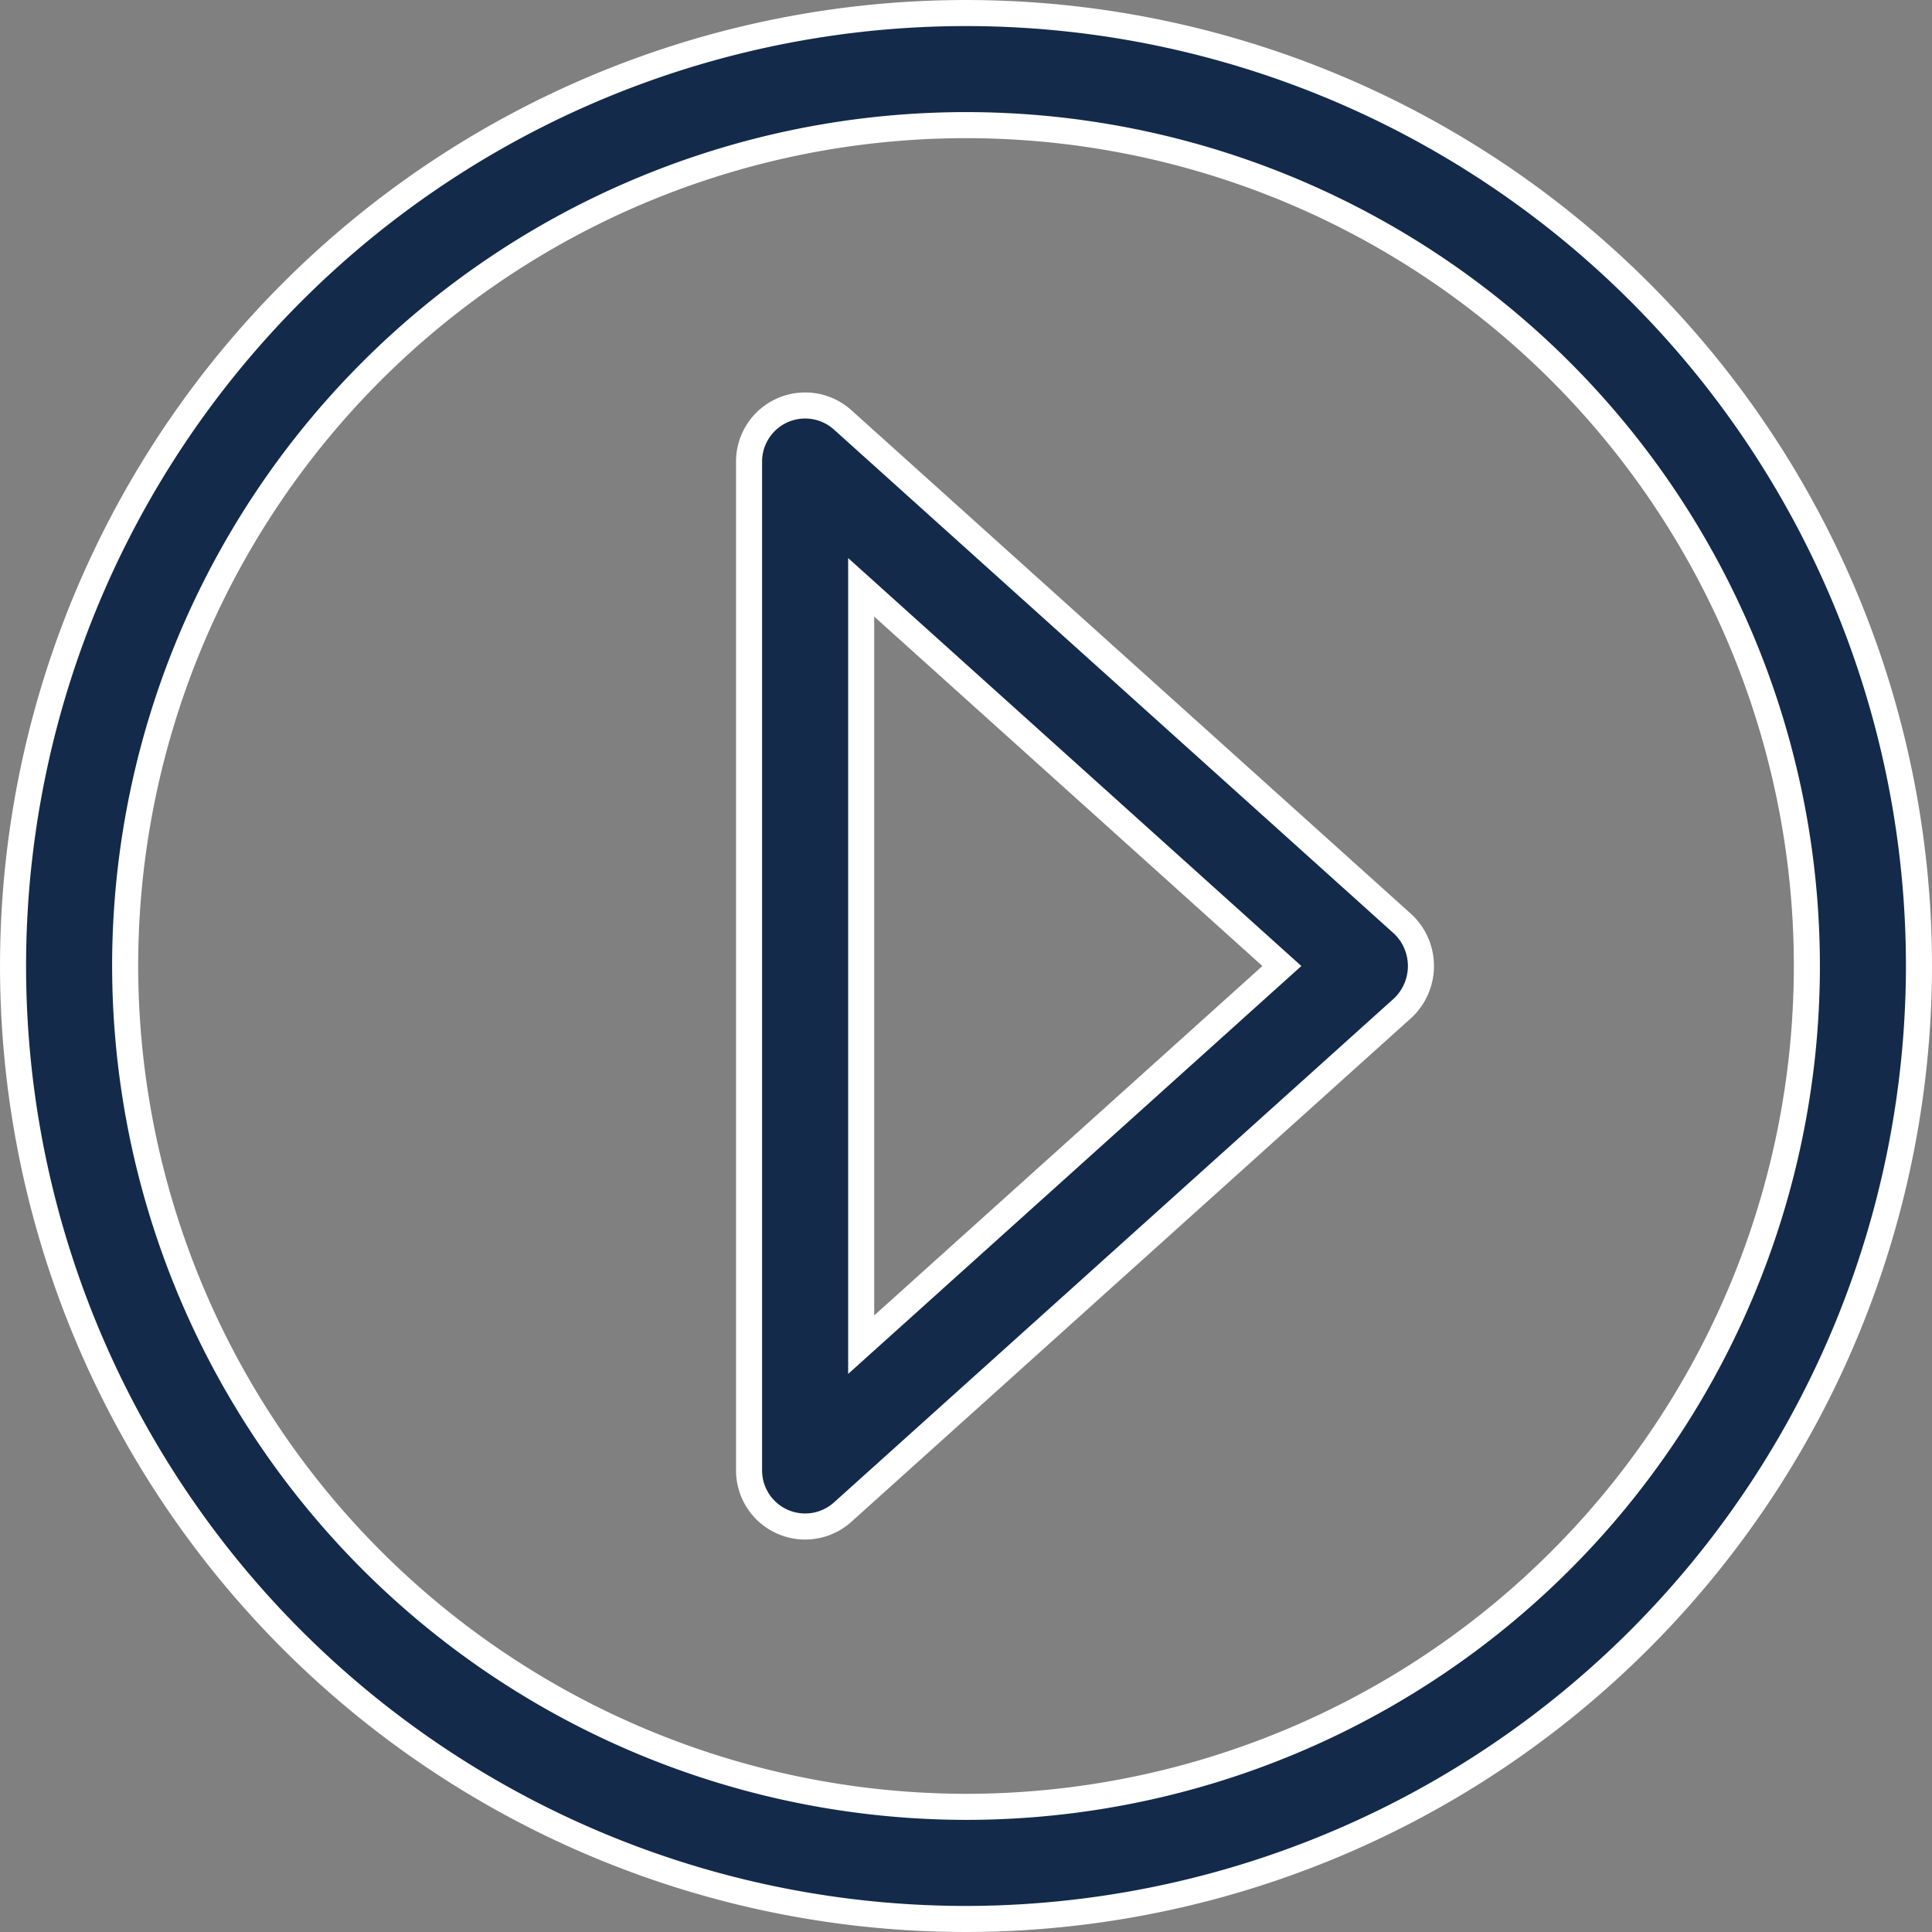
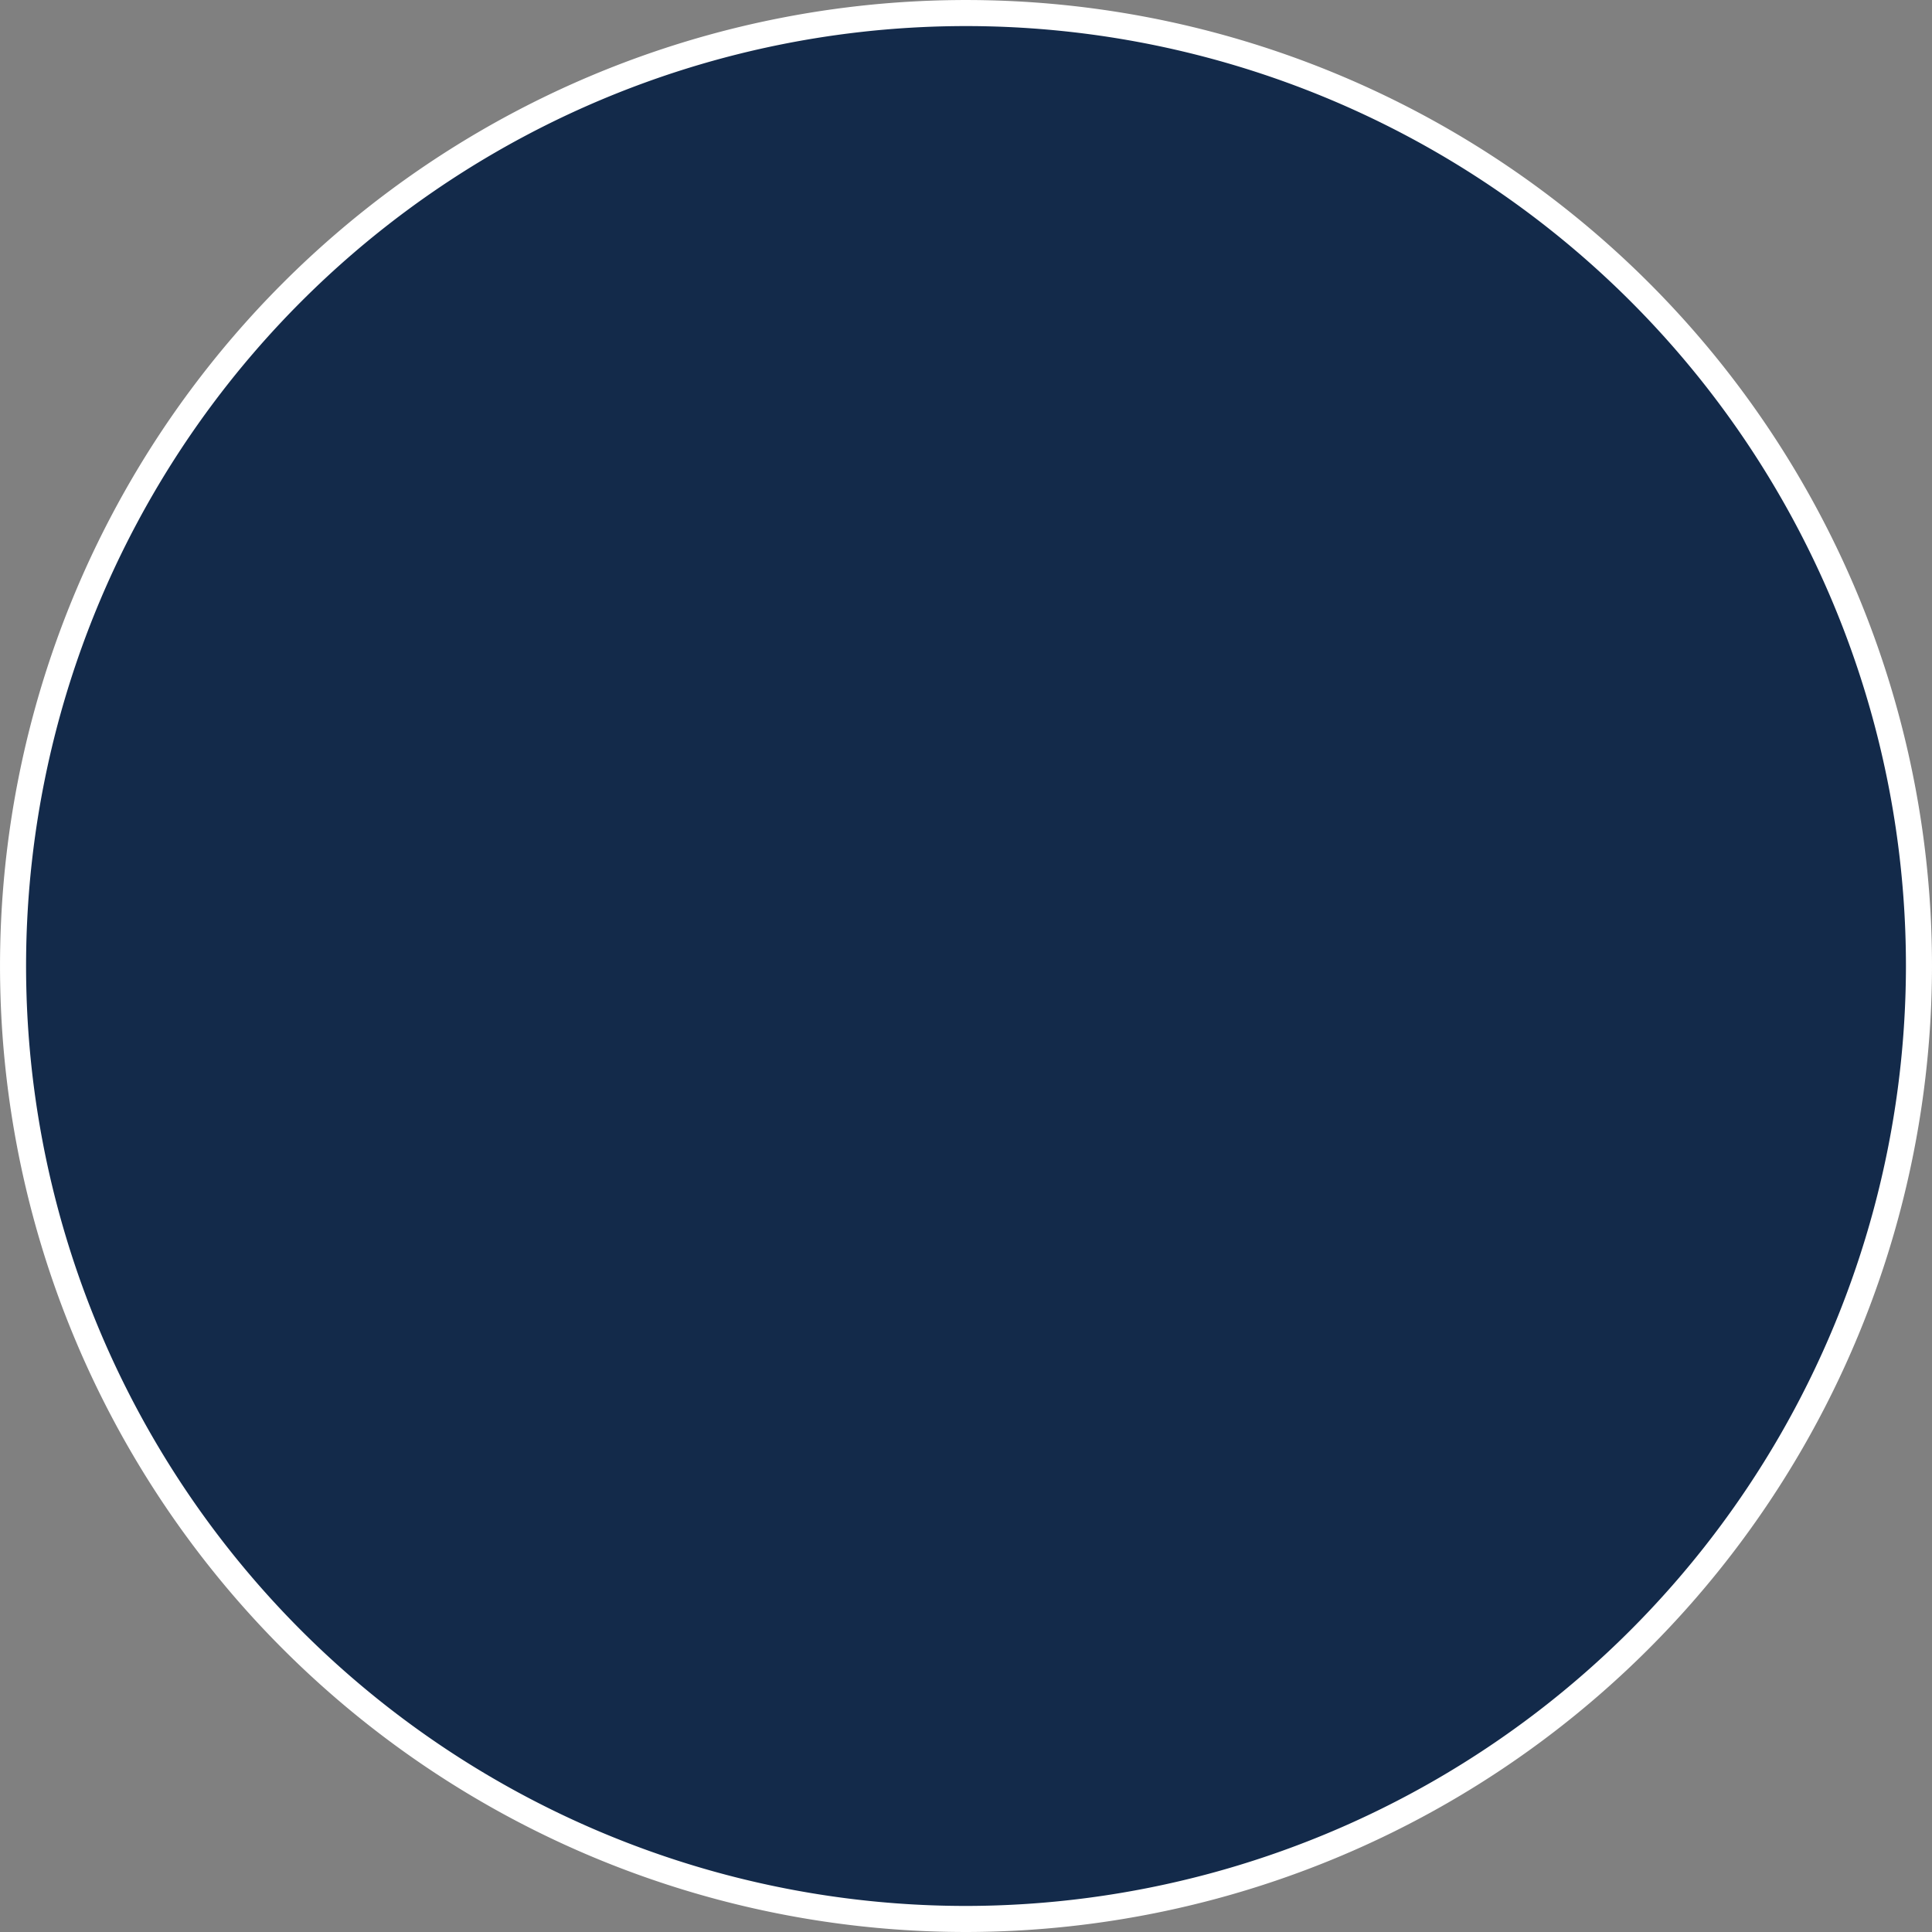
<svg xmlns="http://www.w3.org/2000/svg" width="88.963" height="88.963" viewBox="0 0 88.963 88.963">
  <rect x="0" y="0" width="88.963" height="88.963" fill="#808080" stroke="none" />
  <g id="Group_153" data-name="Group 153" transform="translate(0.6 0.6)">
    <g id="Group_130" data-name="Group 130" transform="translate(0 0)">
-       <path id="Path_79211" data-name="Path 79211" d="M50.121,65.733a2.66,2.66,0,0,0,0-3.836L24.308,38.665A2.583,2.583,0,0,0,20,40.583V87.046a2.583,2.583,0,0,0,4.308,1.918ZM25.163,46.378,44.535,63.815,25.163,81.251Z" transform="translate(13.892 -19.933)" fill="#132a4a" stroke="#fff" stroke-width="1.2" />
-       <path id="Path_79214" data-name="Path 79214" d="M87.763,43.881A43.881,43.881,0,1,0,43.881,87.763,43.93,43.93,0,0,0,87.763,43.881m-82.6,0A38.719,38.719,0,1,1,43.881,82.6,38.763,38.763,0,0,1,5.163,43.881" fill="#132a4a" stroke="#fff" stroke-width="1.2" />
+       <path id="Path_79214" data-name="Path 79214" d="M87.763,43.881A43.881,43.881,0,1,0,43.881,87.763,43.93,43.93,0,0,0,87.763,43.881m-82.6,0" fill="#132a4a" stroke="#fff" stroke-width="1.2" />
    </g>
  </g>
</svg>